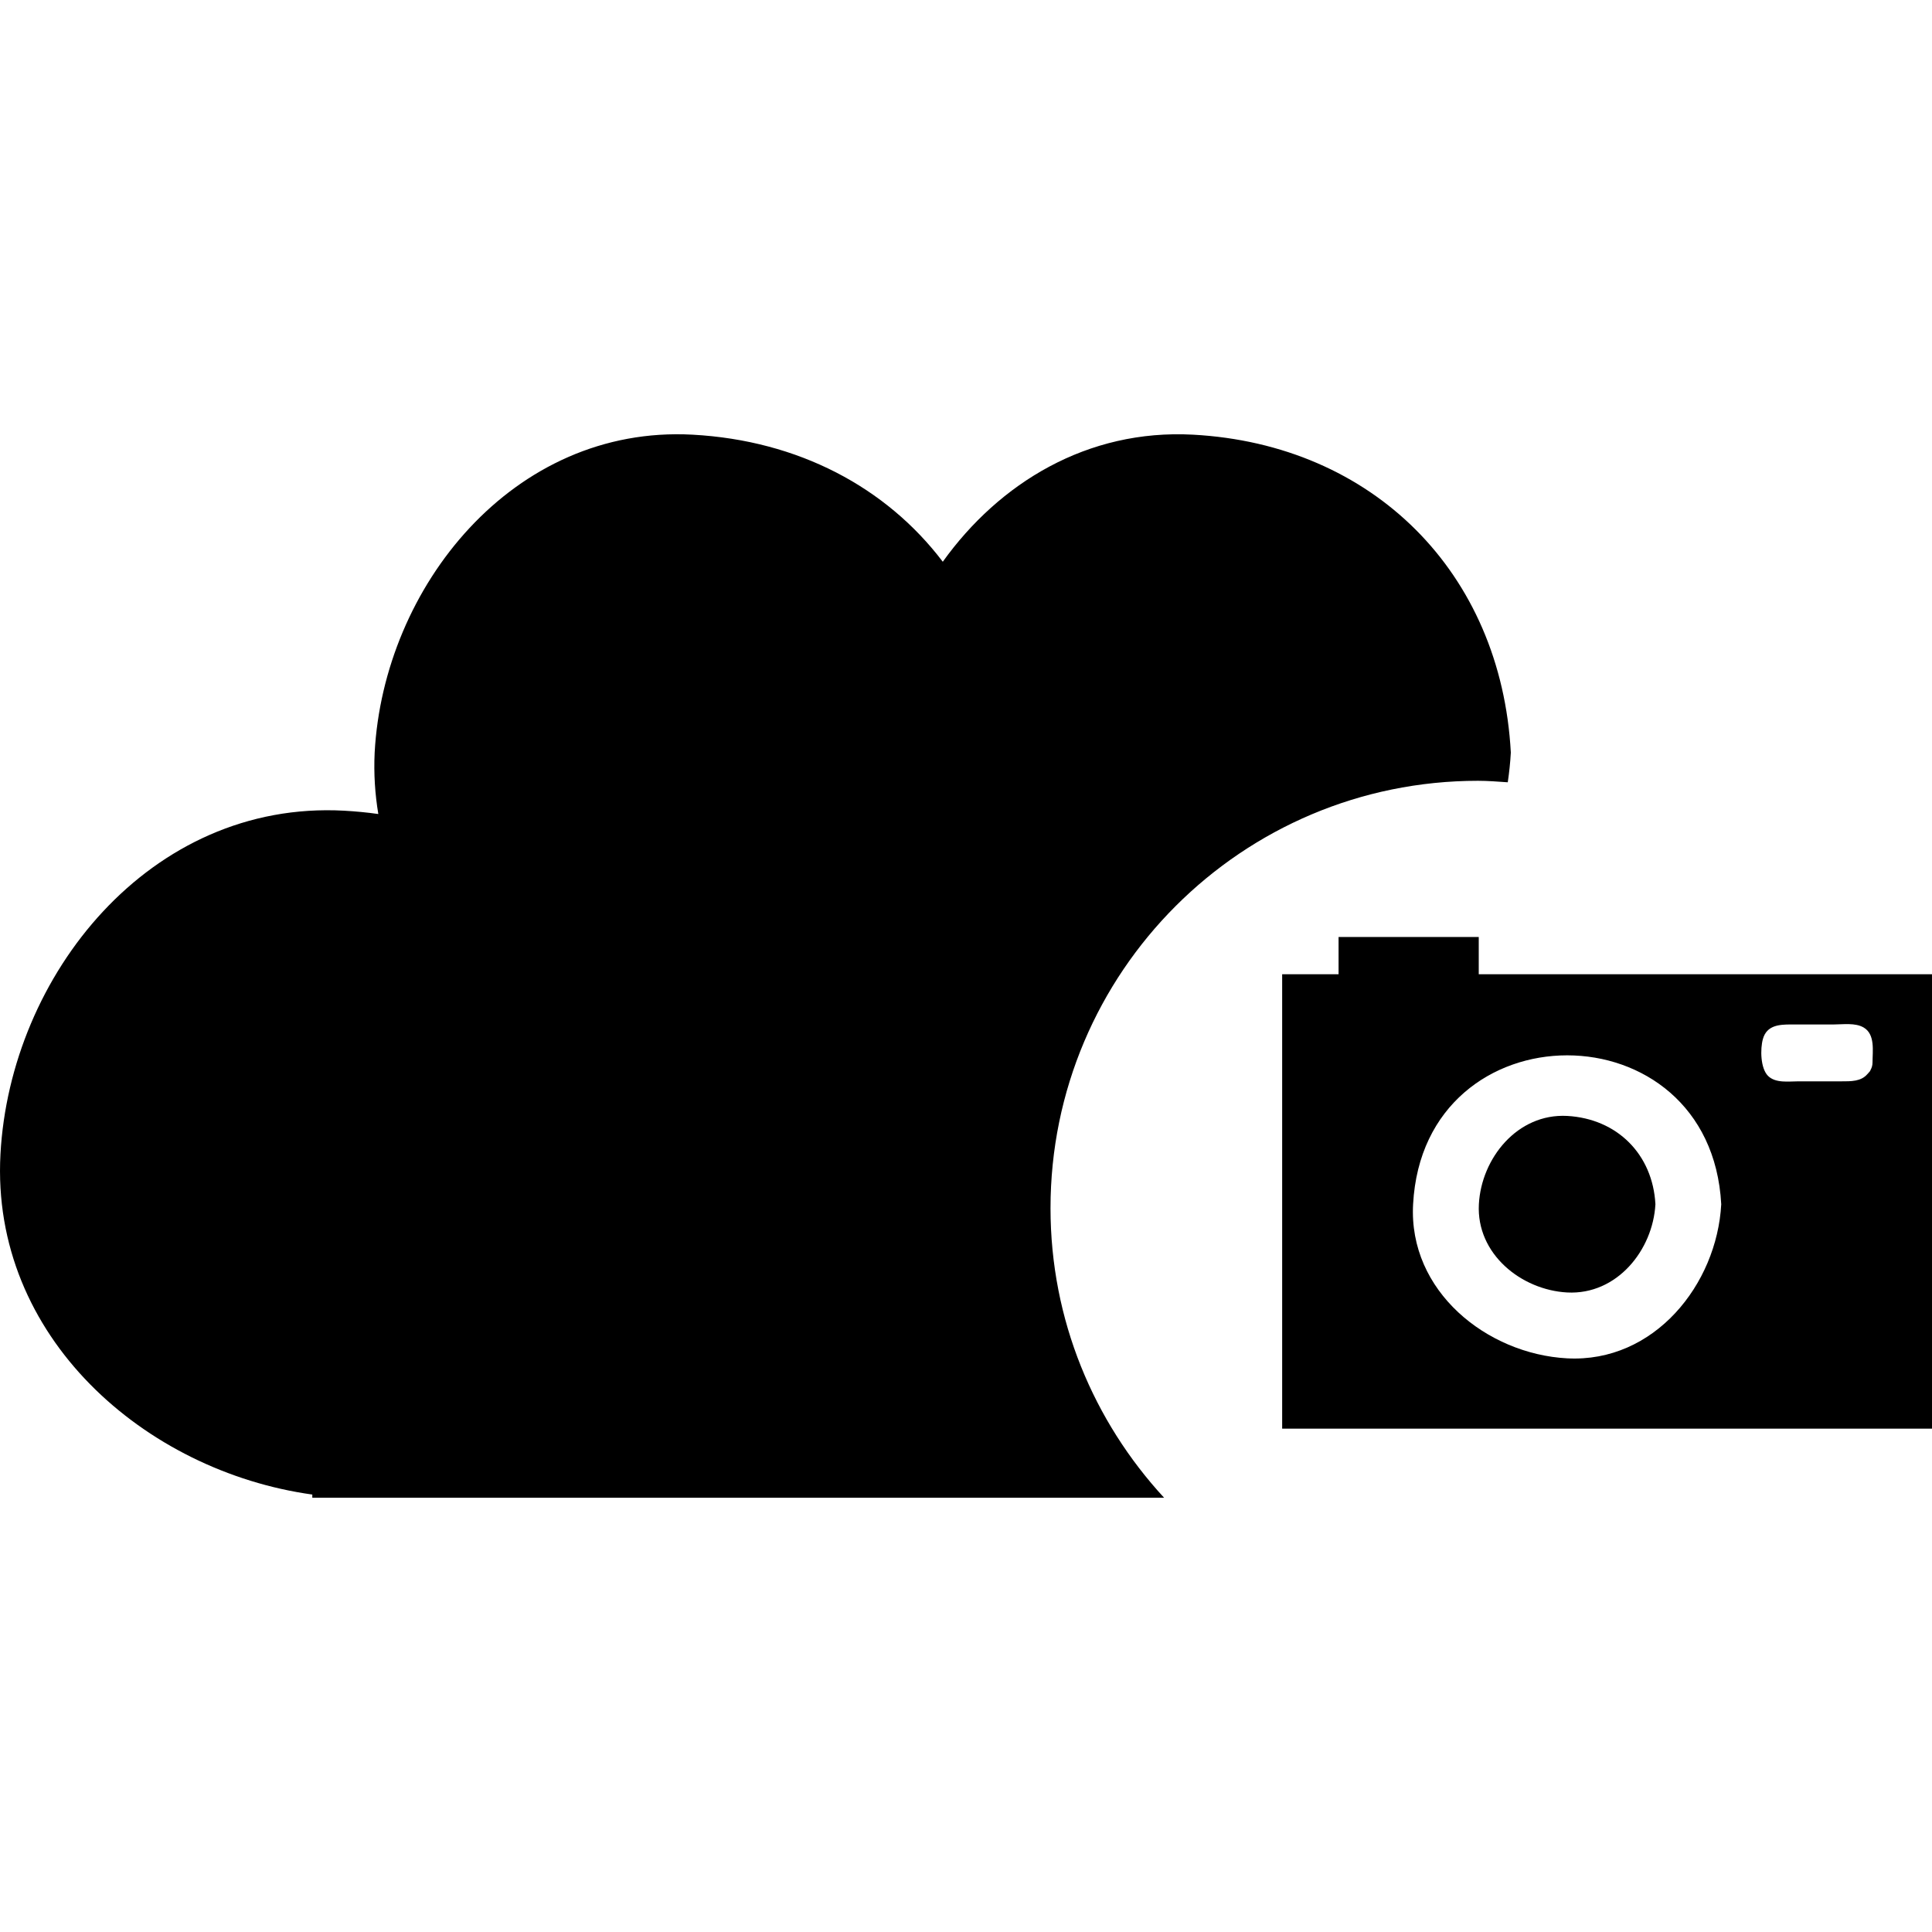
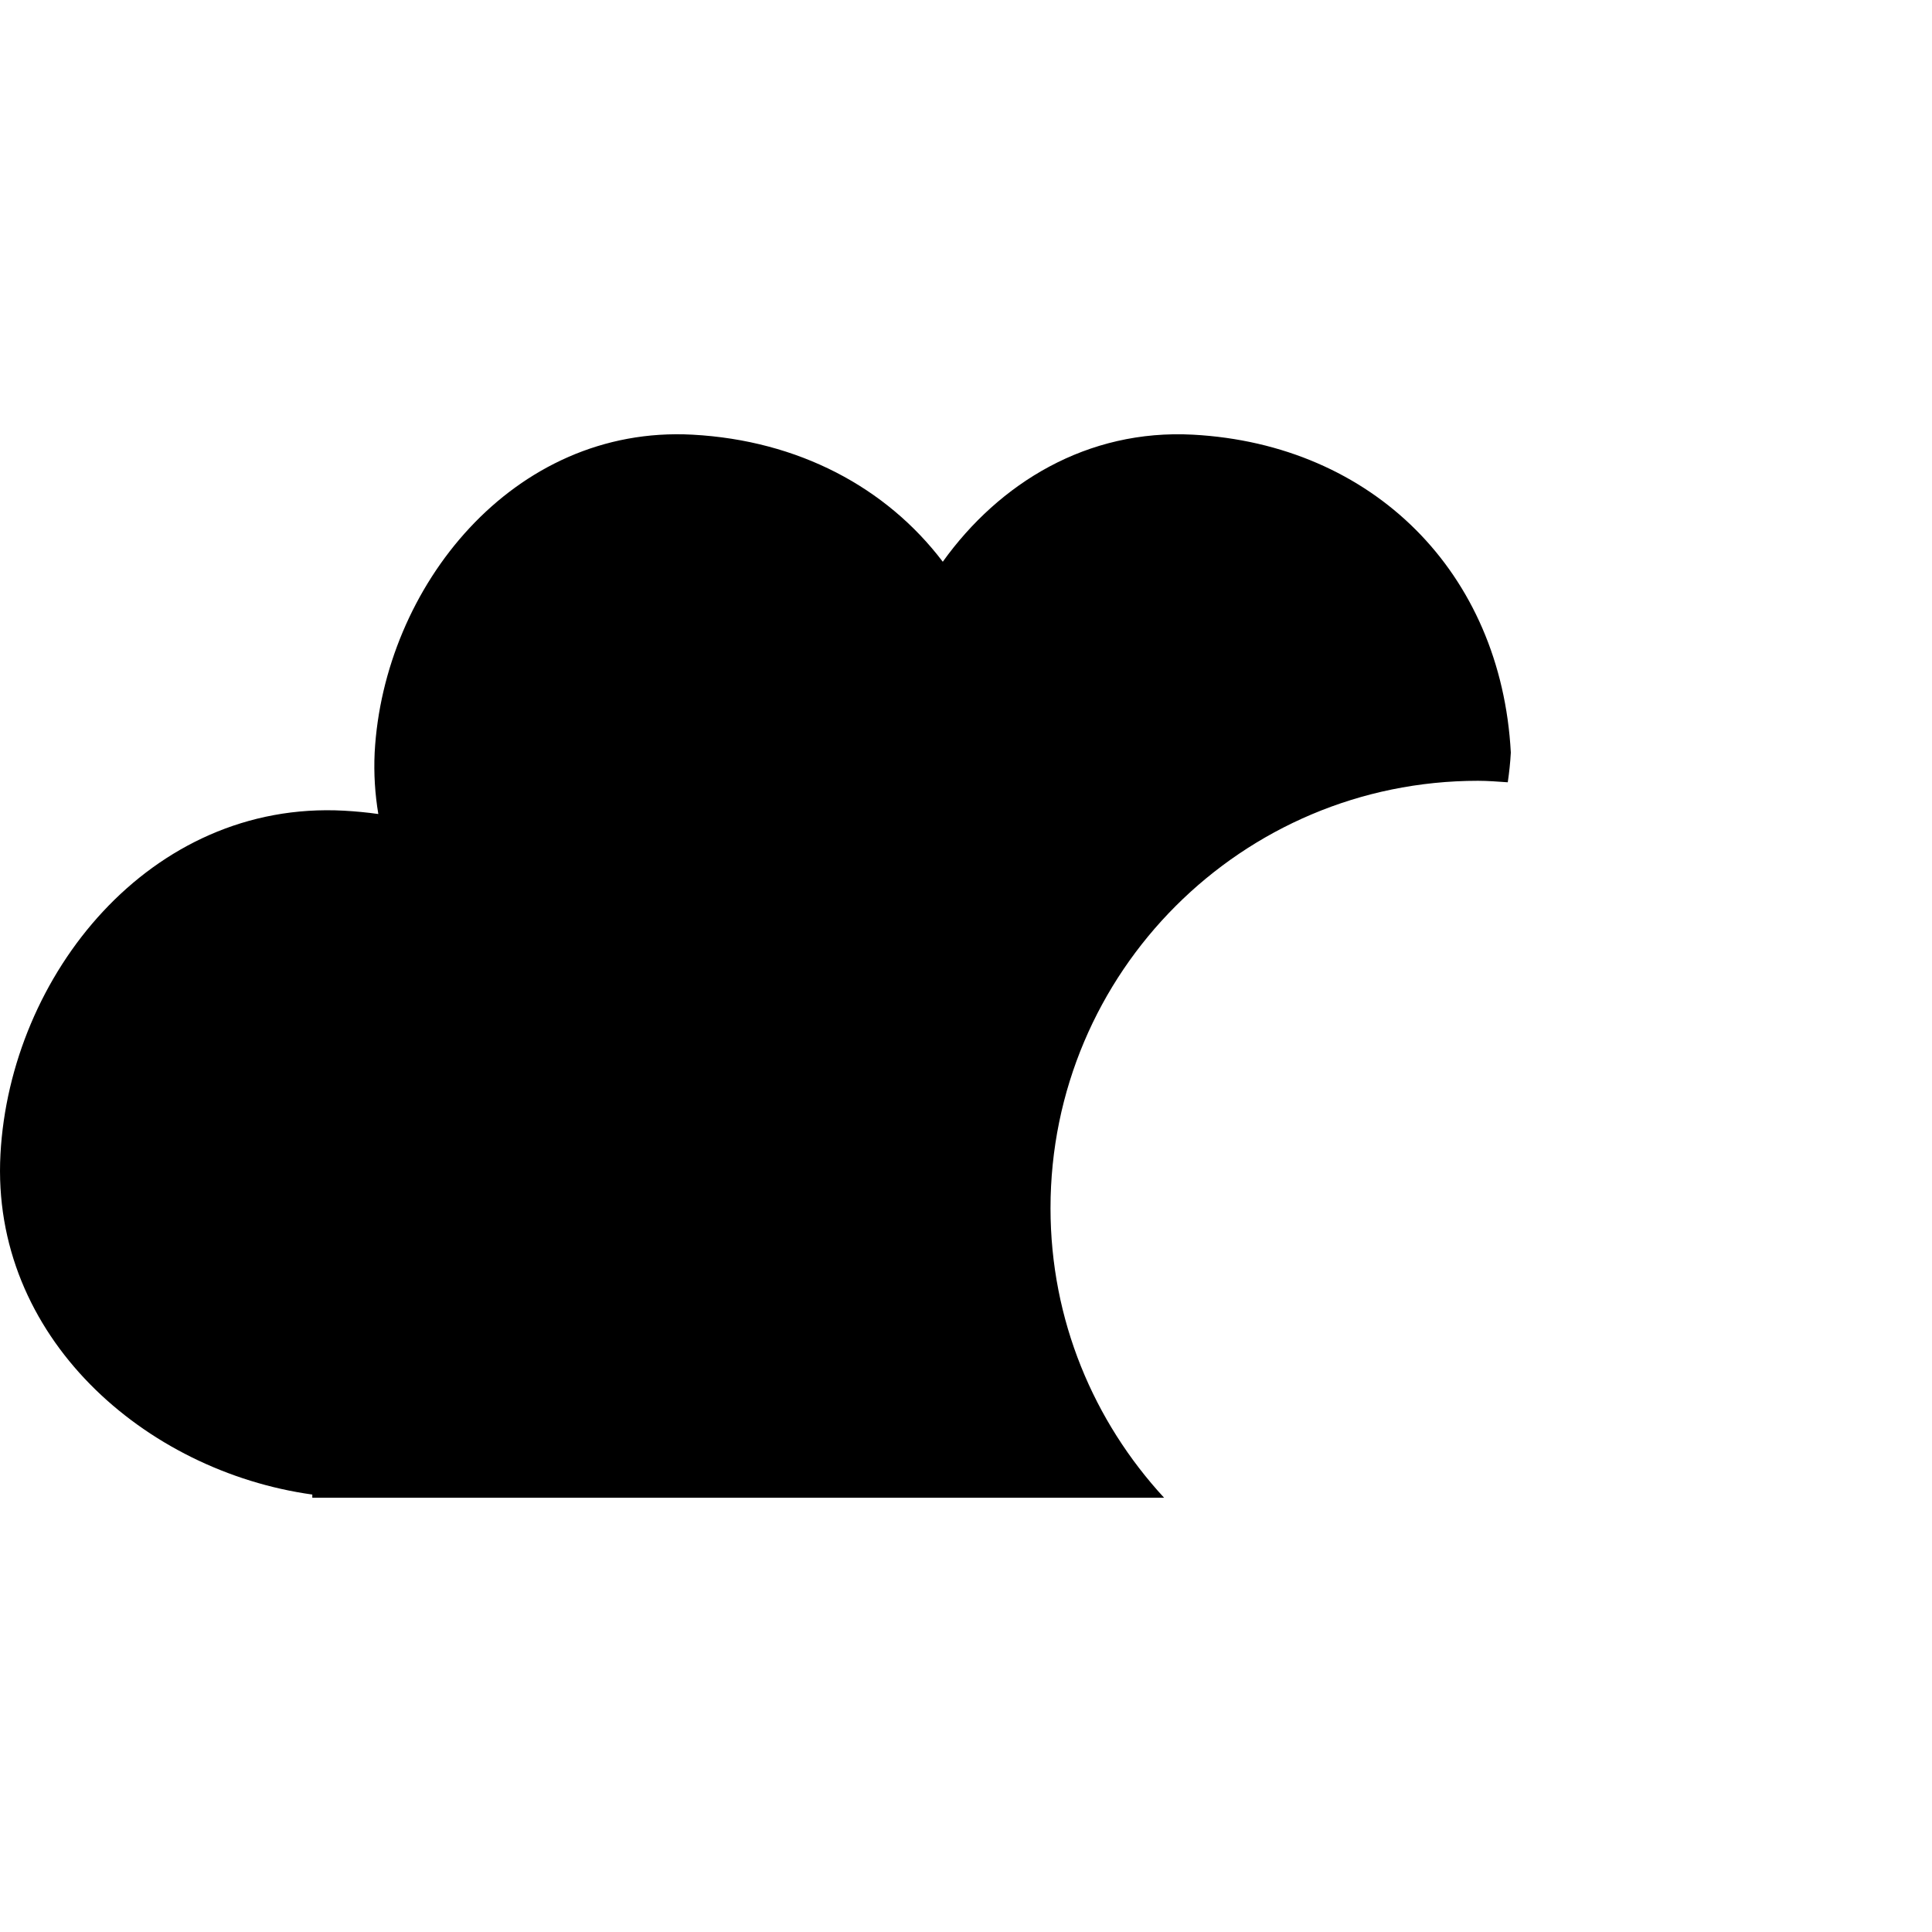
<svg xmlns="http://www.w3.org/2000/svg" fill="#000000" version="1.1" id="Capa_1" width="800px" height="800px" viewBox="0 0 230.607 230.607" xml:space="preserve">
  <g>
    <g id="_x31_52_23_">
      <g>
        <path d="M176.415,93.197c1.193,0,2.377,0.099,3.555,0.178c0.173-1.176,0.3-2.356,0.365-3.547     c-1.157-21.498-16.463-36.785-37.942-37.945c-12.604-0.675-23.115,5.759-29.861,15.168c-6.733-8.869-17.217-14.48-29.876-15.168     C61.215,50.73,45.786,70.082,44.72,89.828c-0.12,2.536,0.043,4.977,0.437,7.335c-1.34-0.19-2.709-0.32-4.1-0.398     c-23.176-1.249-39.852,19.672-41.002,41c-1.181,21.805,17.263,37.851,37.222,40.628v0.381H138.95     c-8.39-9.095-13.559-21.205-13.559-34.561C125.386,116.04,148.242,93.197,176.415,93.197z" />
-         <path d="M187.058,133.199c-5.951-0.315-10.242,5.062-10.537,10.536c-0.319,5.947,5.068,10.237,10.537,10.537     c5.946,0.314,10.237-5.062,10.536-10.537C197.27,137.77,193.014,133.529,187.058,133.199z" />
-         <path d="M176.506,116.289v-4.445h-16.732v4.445h-6.733v0.686v4.053v44.762v4.702v0.036h11.172c0.051,0,0.102,0,0.137,0h61.002     h5.256v-4.738v-44.762v-4.017v-0.722H176.506z M187.058,162.134c-9.572-0.514-18.961-8.009-18.388-18.393     c1.27-23.699,35.511-23.699,36.78,0C204.932,153.312,197.453,162.687,187.058,162.134z M223.507,126.831     c0,0.366-0.106,0.655-0.249,0.909c-0.005,0.021,0,0.025-0.01,0.046c-0.066,0.127-0.157,0.183-0.238,0.294     c-0.036,0.03-0.062,0.097-0.112,0.122c-0.756,0.894-1.965,0.868-3.112,0.868c-1.717,0-3.418,0-5.124,0     c-1.152,0-2.727,0.244-3.626-0.649c-0.908-0.904-0.944-3.215-0.614-4.397c0.462-1.661,1.966-1.742,3.372-1.742     c1.696,0,3.387,0,5.078,0c1.106,0,2.564-0.229,3.574,0.36C223.853,123.465,223.507,125.476,223.507,126.831z" />
      </g>
    </g>
  </g>
</svg>